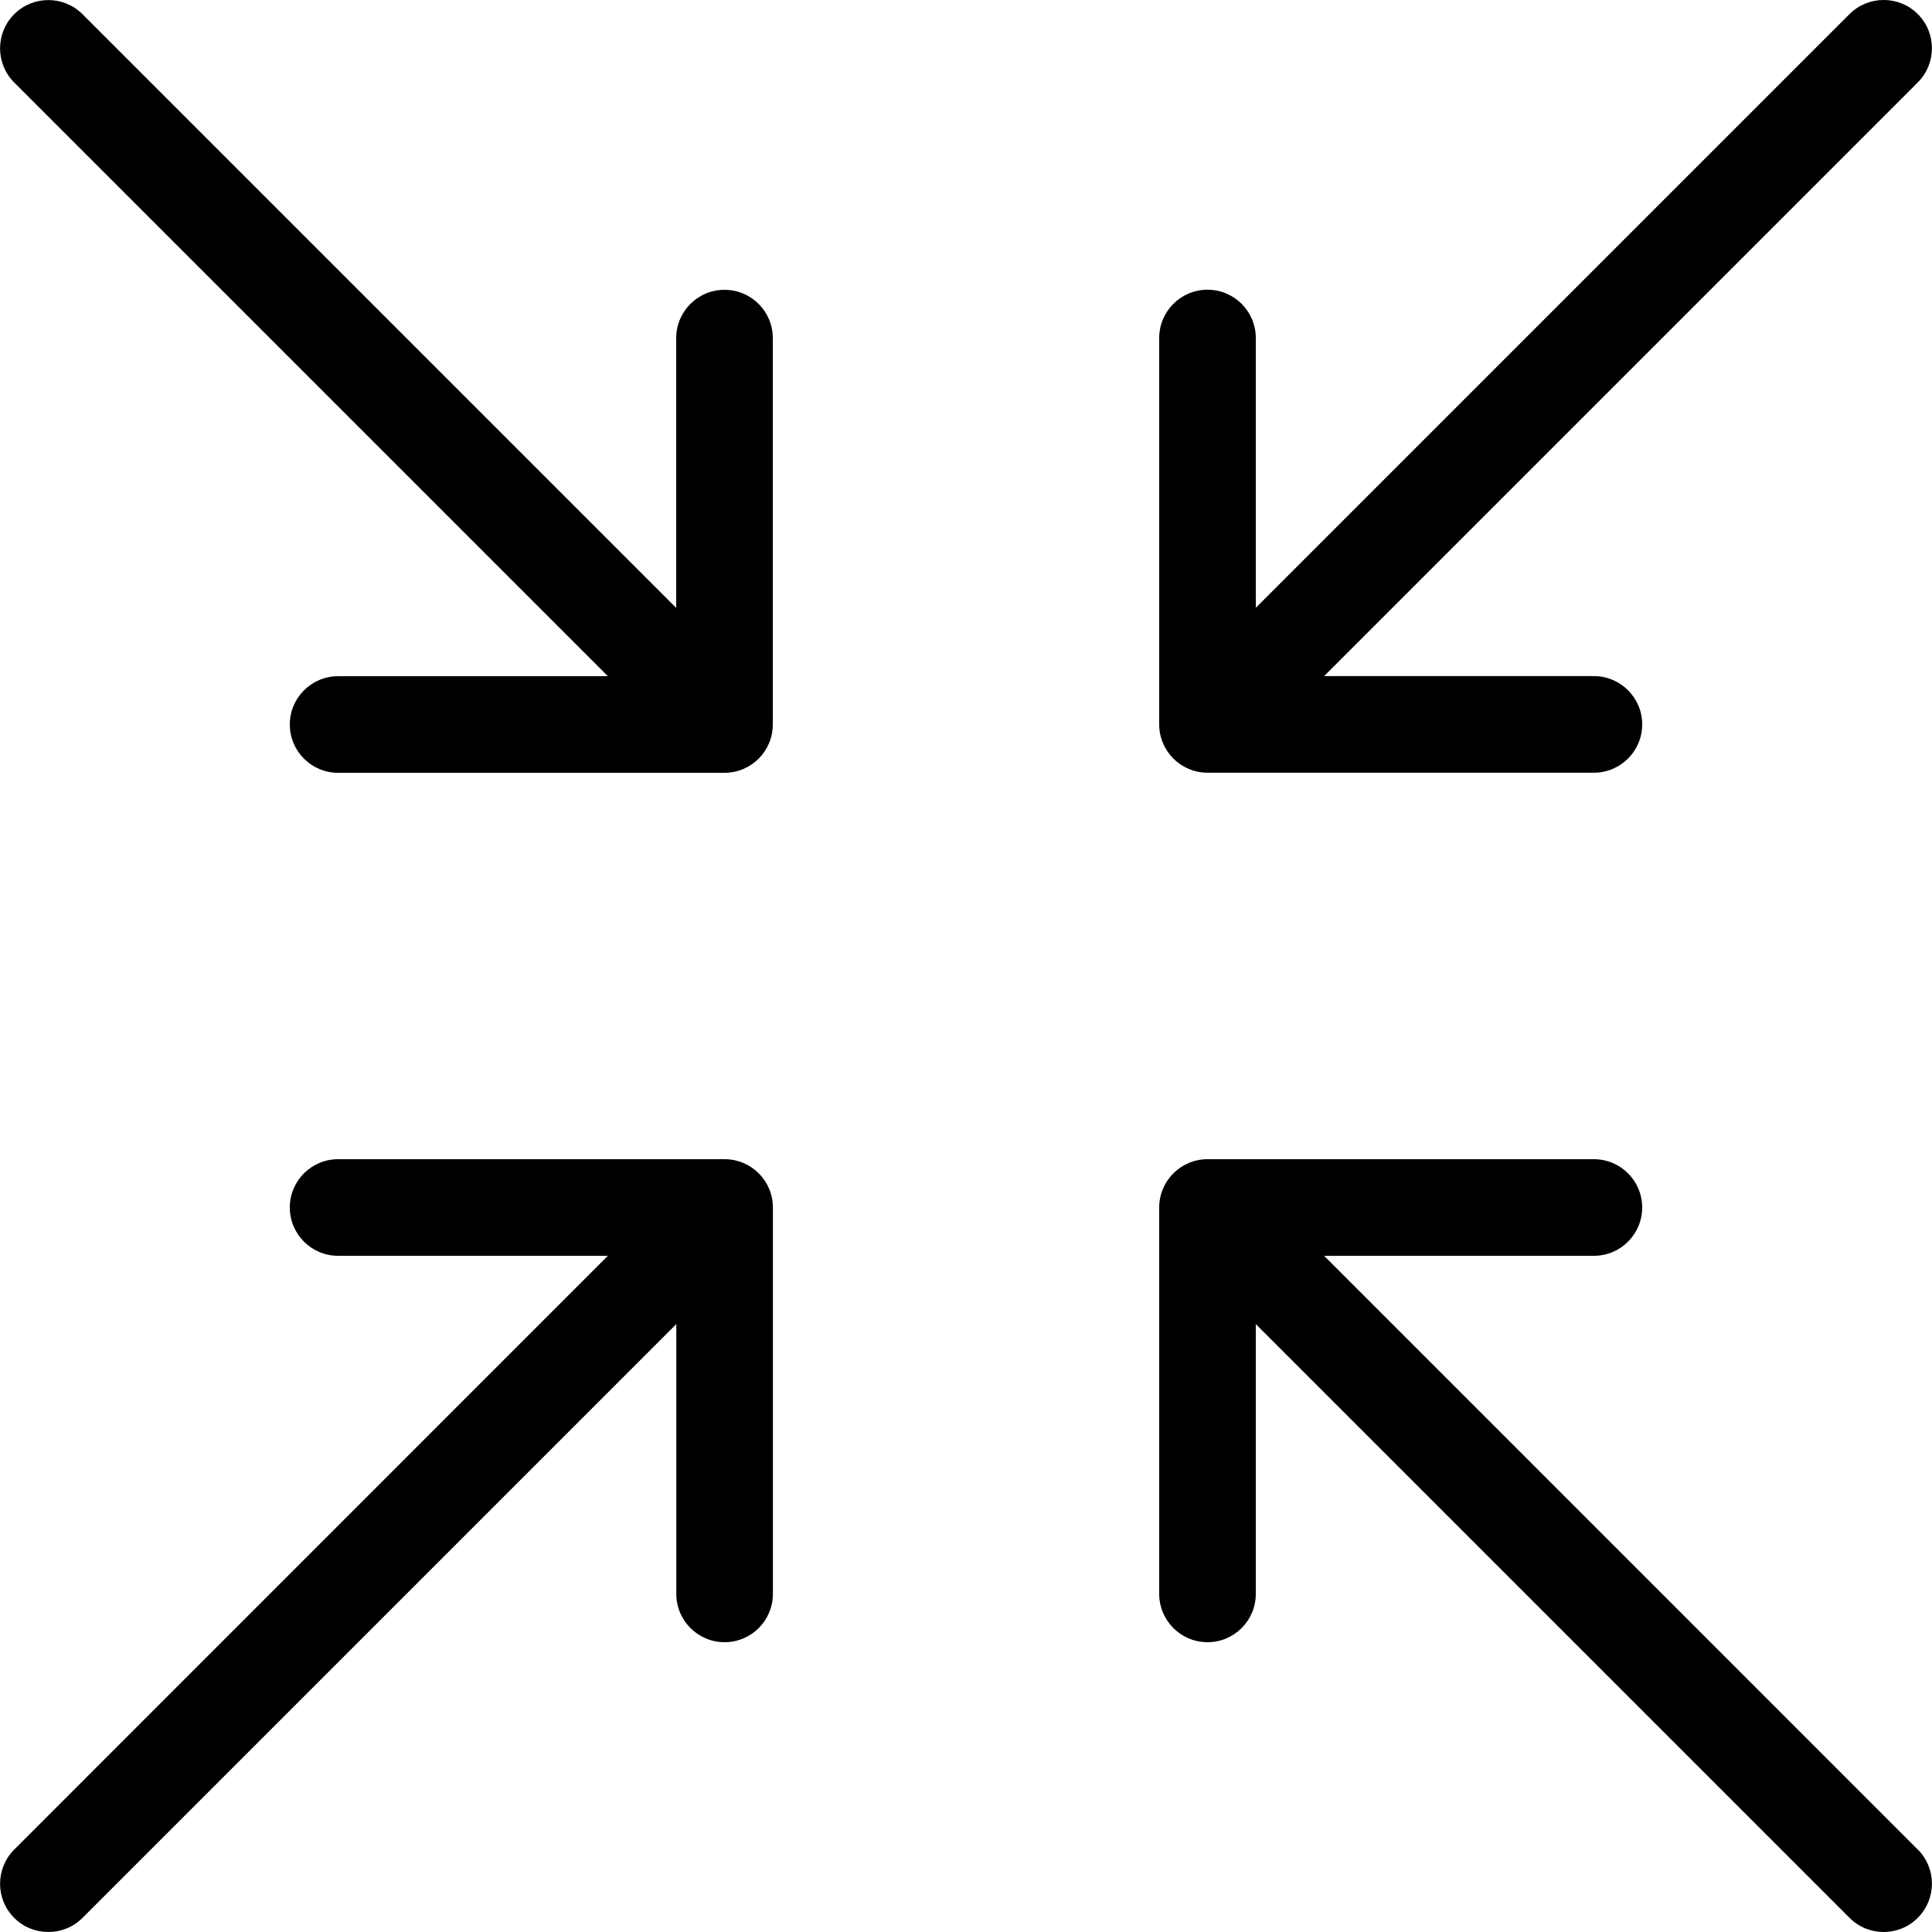
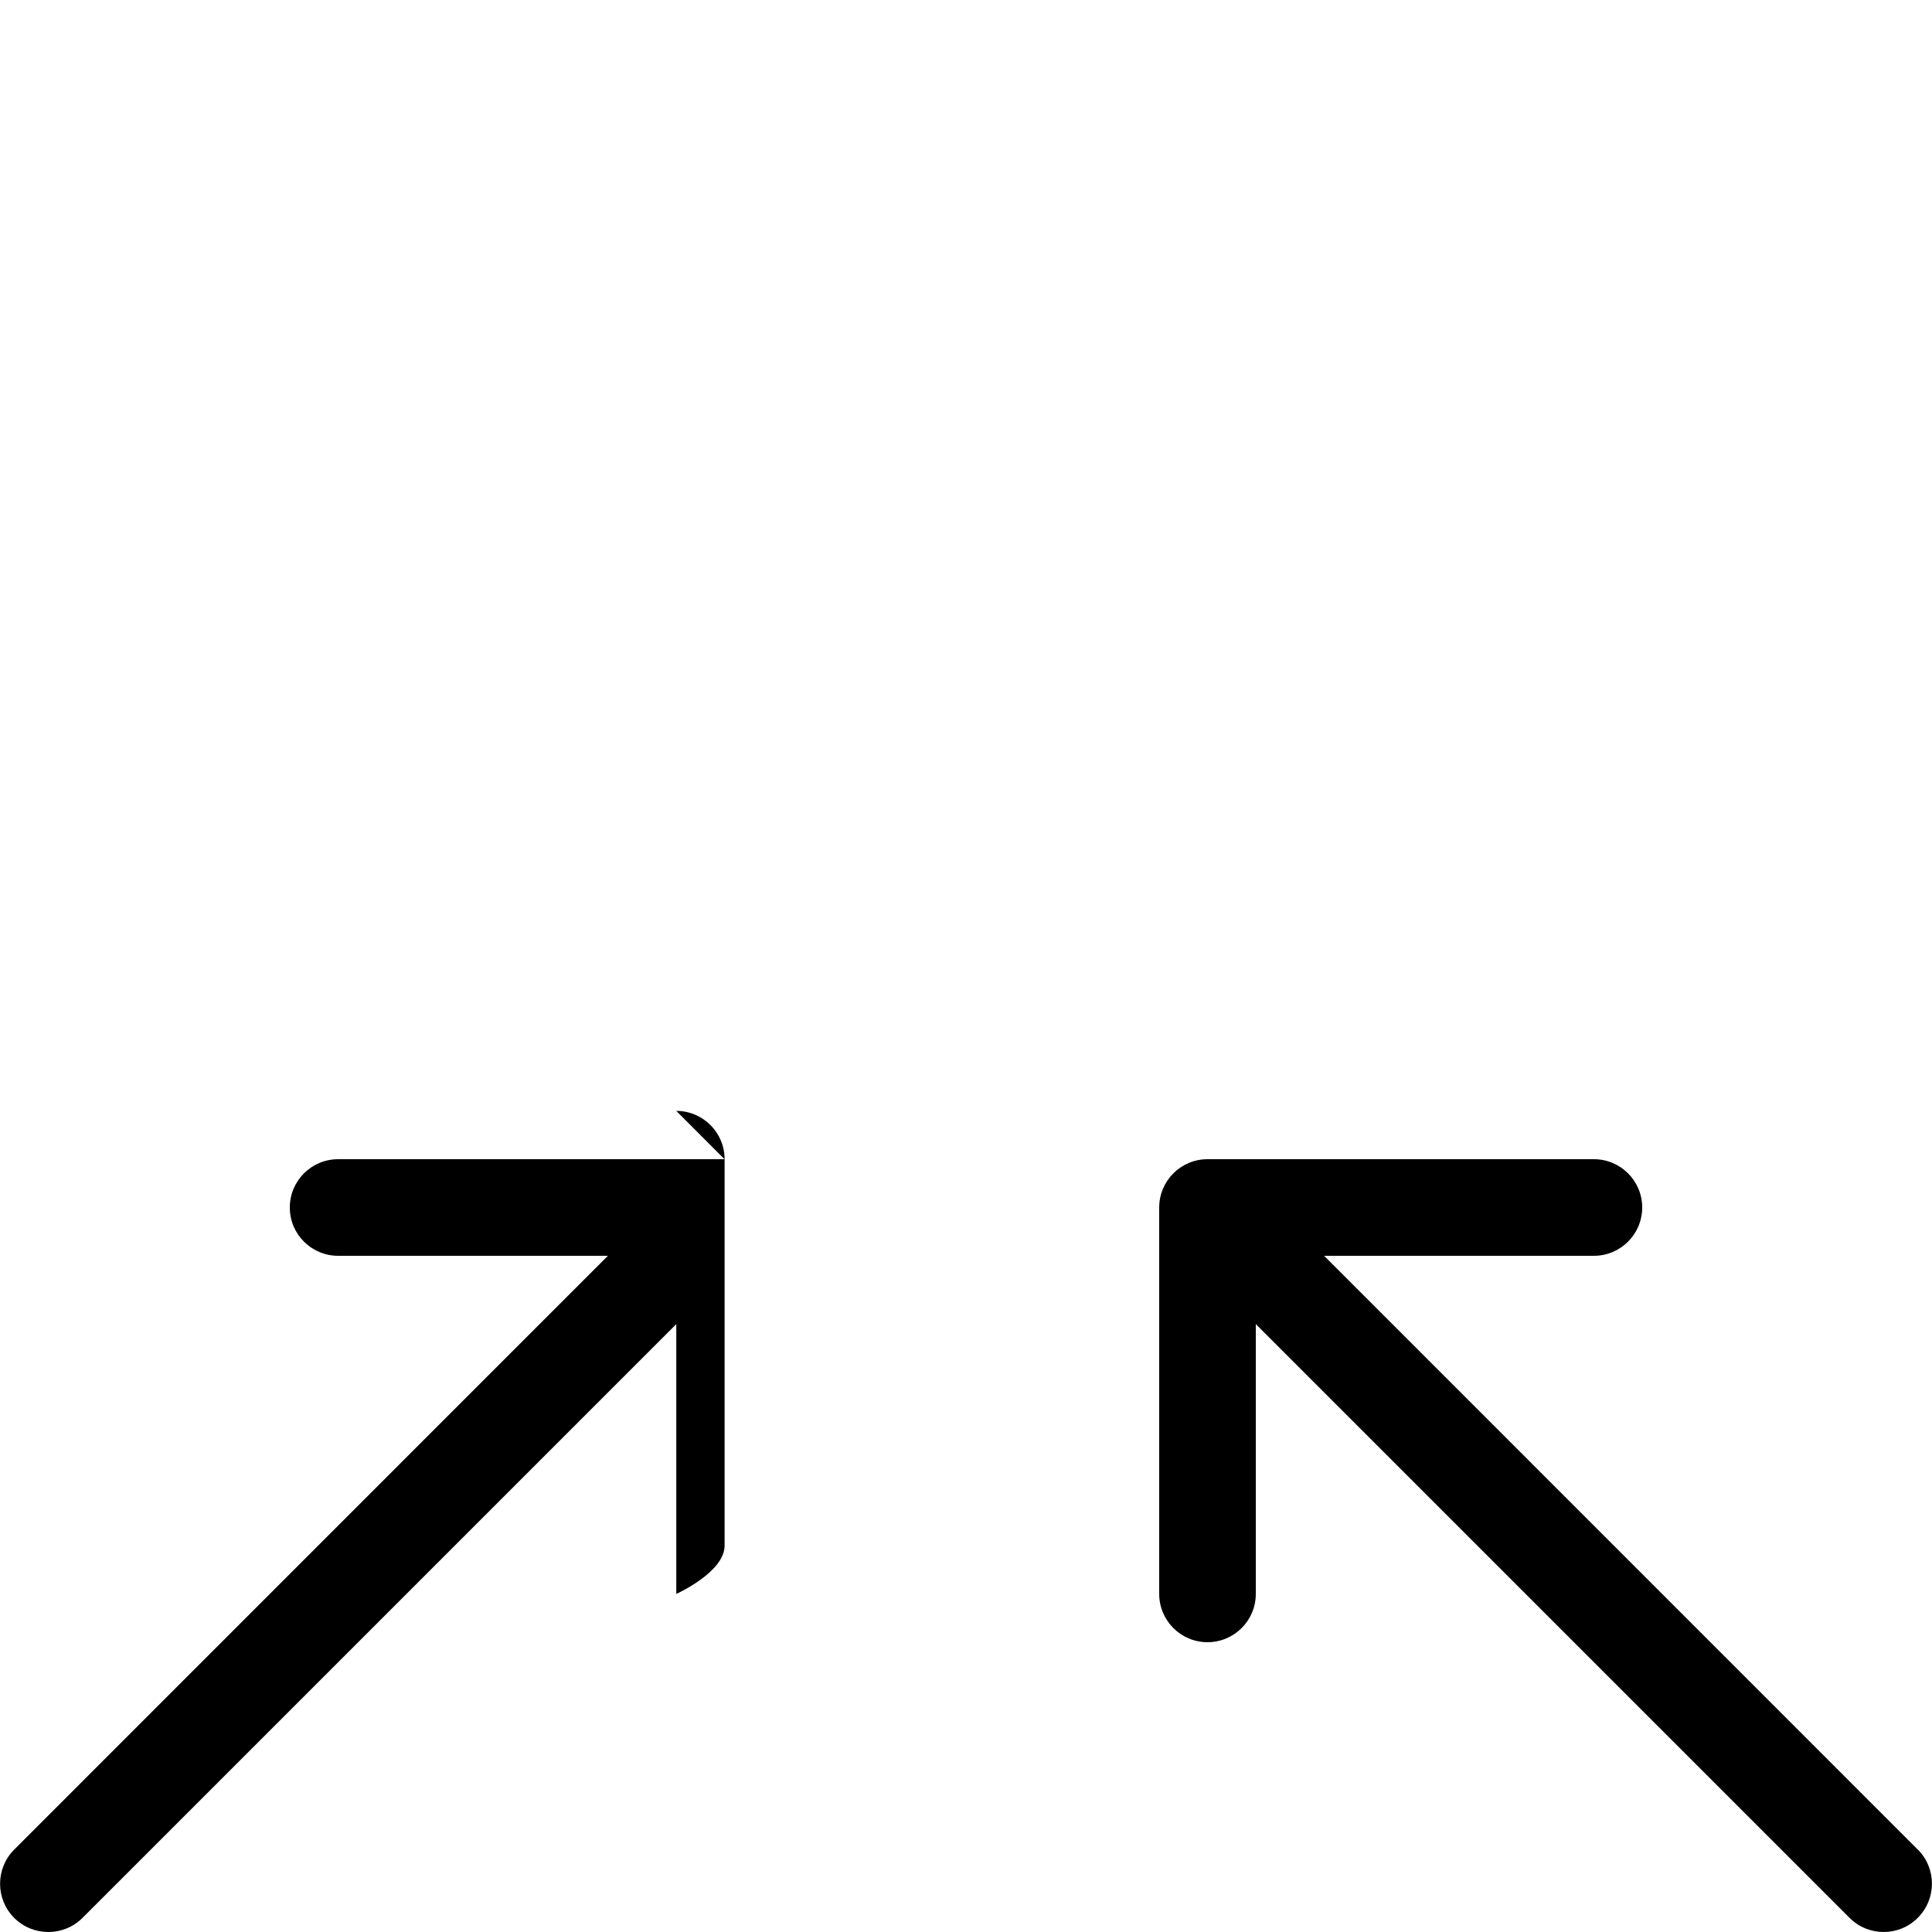
<svg xmlns="http://www.w3.org/2000/svg" version="1.1" width="20" height="20" viewBox="0 0 20 20">
-   <path d="M7.5 3c-0.276 0-0.5 0.224-0.5 0.5v2.793l-6.146-6.146c-0.195-0.195-0.512-0.195-0.707 0s-0.195 0.512 0 0.707l6.146 6.146h-2.793c-0.276 0-0.5 0.224-0.5 0.5s0.224 0.5 0.5 0.5h4c0.276 0 0.5-0.224 0.5-0.5v-4c0-0.276-0.224-0.5-0.5-0.5z" fill="#000000" />
-   <path d="M19.853 0.146c-0.195-0.195-0.512-0.195-0.707 0l-6.146 6.146v-2.793c0-0.276-0.224-0.5-0.5-0.5s-0.5 0.224-0.5 0.5v4c0 0.276 0.224 0.5 0.5 0.5h4c0.276 0 0.5-0.224 0.5-0.5s-0.224-0.5-0.5-0.5h-2.793l6.146-6.146c0.195-0.195 0.195-0.512 0-0.707z" fill="#000000" />
-   <path d="M7.5 12h-4c-0.276 0-0.5 0.224-0.5 0.5s0.224 0.5 0.5 0.5h2.793l-6.146 6.147c-0.195 0.195-0.195 0.512 0 0.707 0.098 0.098 0.226 0.146 0.354 0.146s0.256-0.049 0.354-0.147l6.146-6.146v2.793c0 0.276 0.224 0.5 0.5 0.5s0.5-0.224 0.5-0.5v-4c0-0.276-0.224-0.5-0.5-0.5z" fill="#000000" />
+   <path d="M7.5 12h-4c-0.276 0-0.5 0.224-0.5 0.5s0.224 0.5 0.5 0.5h2.793l-6.146 6.147c-0.195 0.195-0.195 0.512 0 0.707 0.098 0.098 0.226 0.146 0.354 0.146s0.256-0.049 0.354-0.147l6.146-6.146v2.793s0.5-0.224 0.5-0.5v-4c0-0.276-0.224-0.5-0.5-0.5z" fill="#000000" />
  <path d="M19.853 19.147l-6.146-6.147h2.793c0.276 0 0.5-0.224 0.5-0.5s-0.224-0.5-0.5-0.5h-4c-0.276 0-0.5 0.224-0.5 0.5v4c0 0.276 0.224 0.5 0.5 0.5s0.5-0.224 0.5-0.5v-2.793l6.147 6.147c0.098 0.098 0.226 0.146 0.353 0.146s0.256-0.049 0.353-0.147c0.195-0.195 0.195-0.512 0-0.707z" fill="#000000" />
</svg>